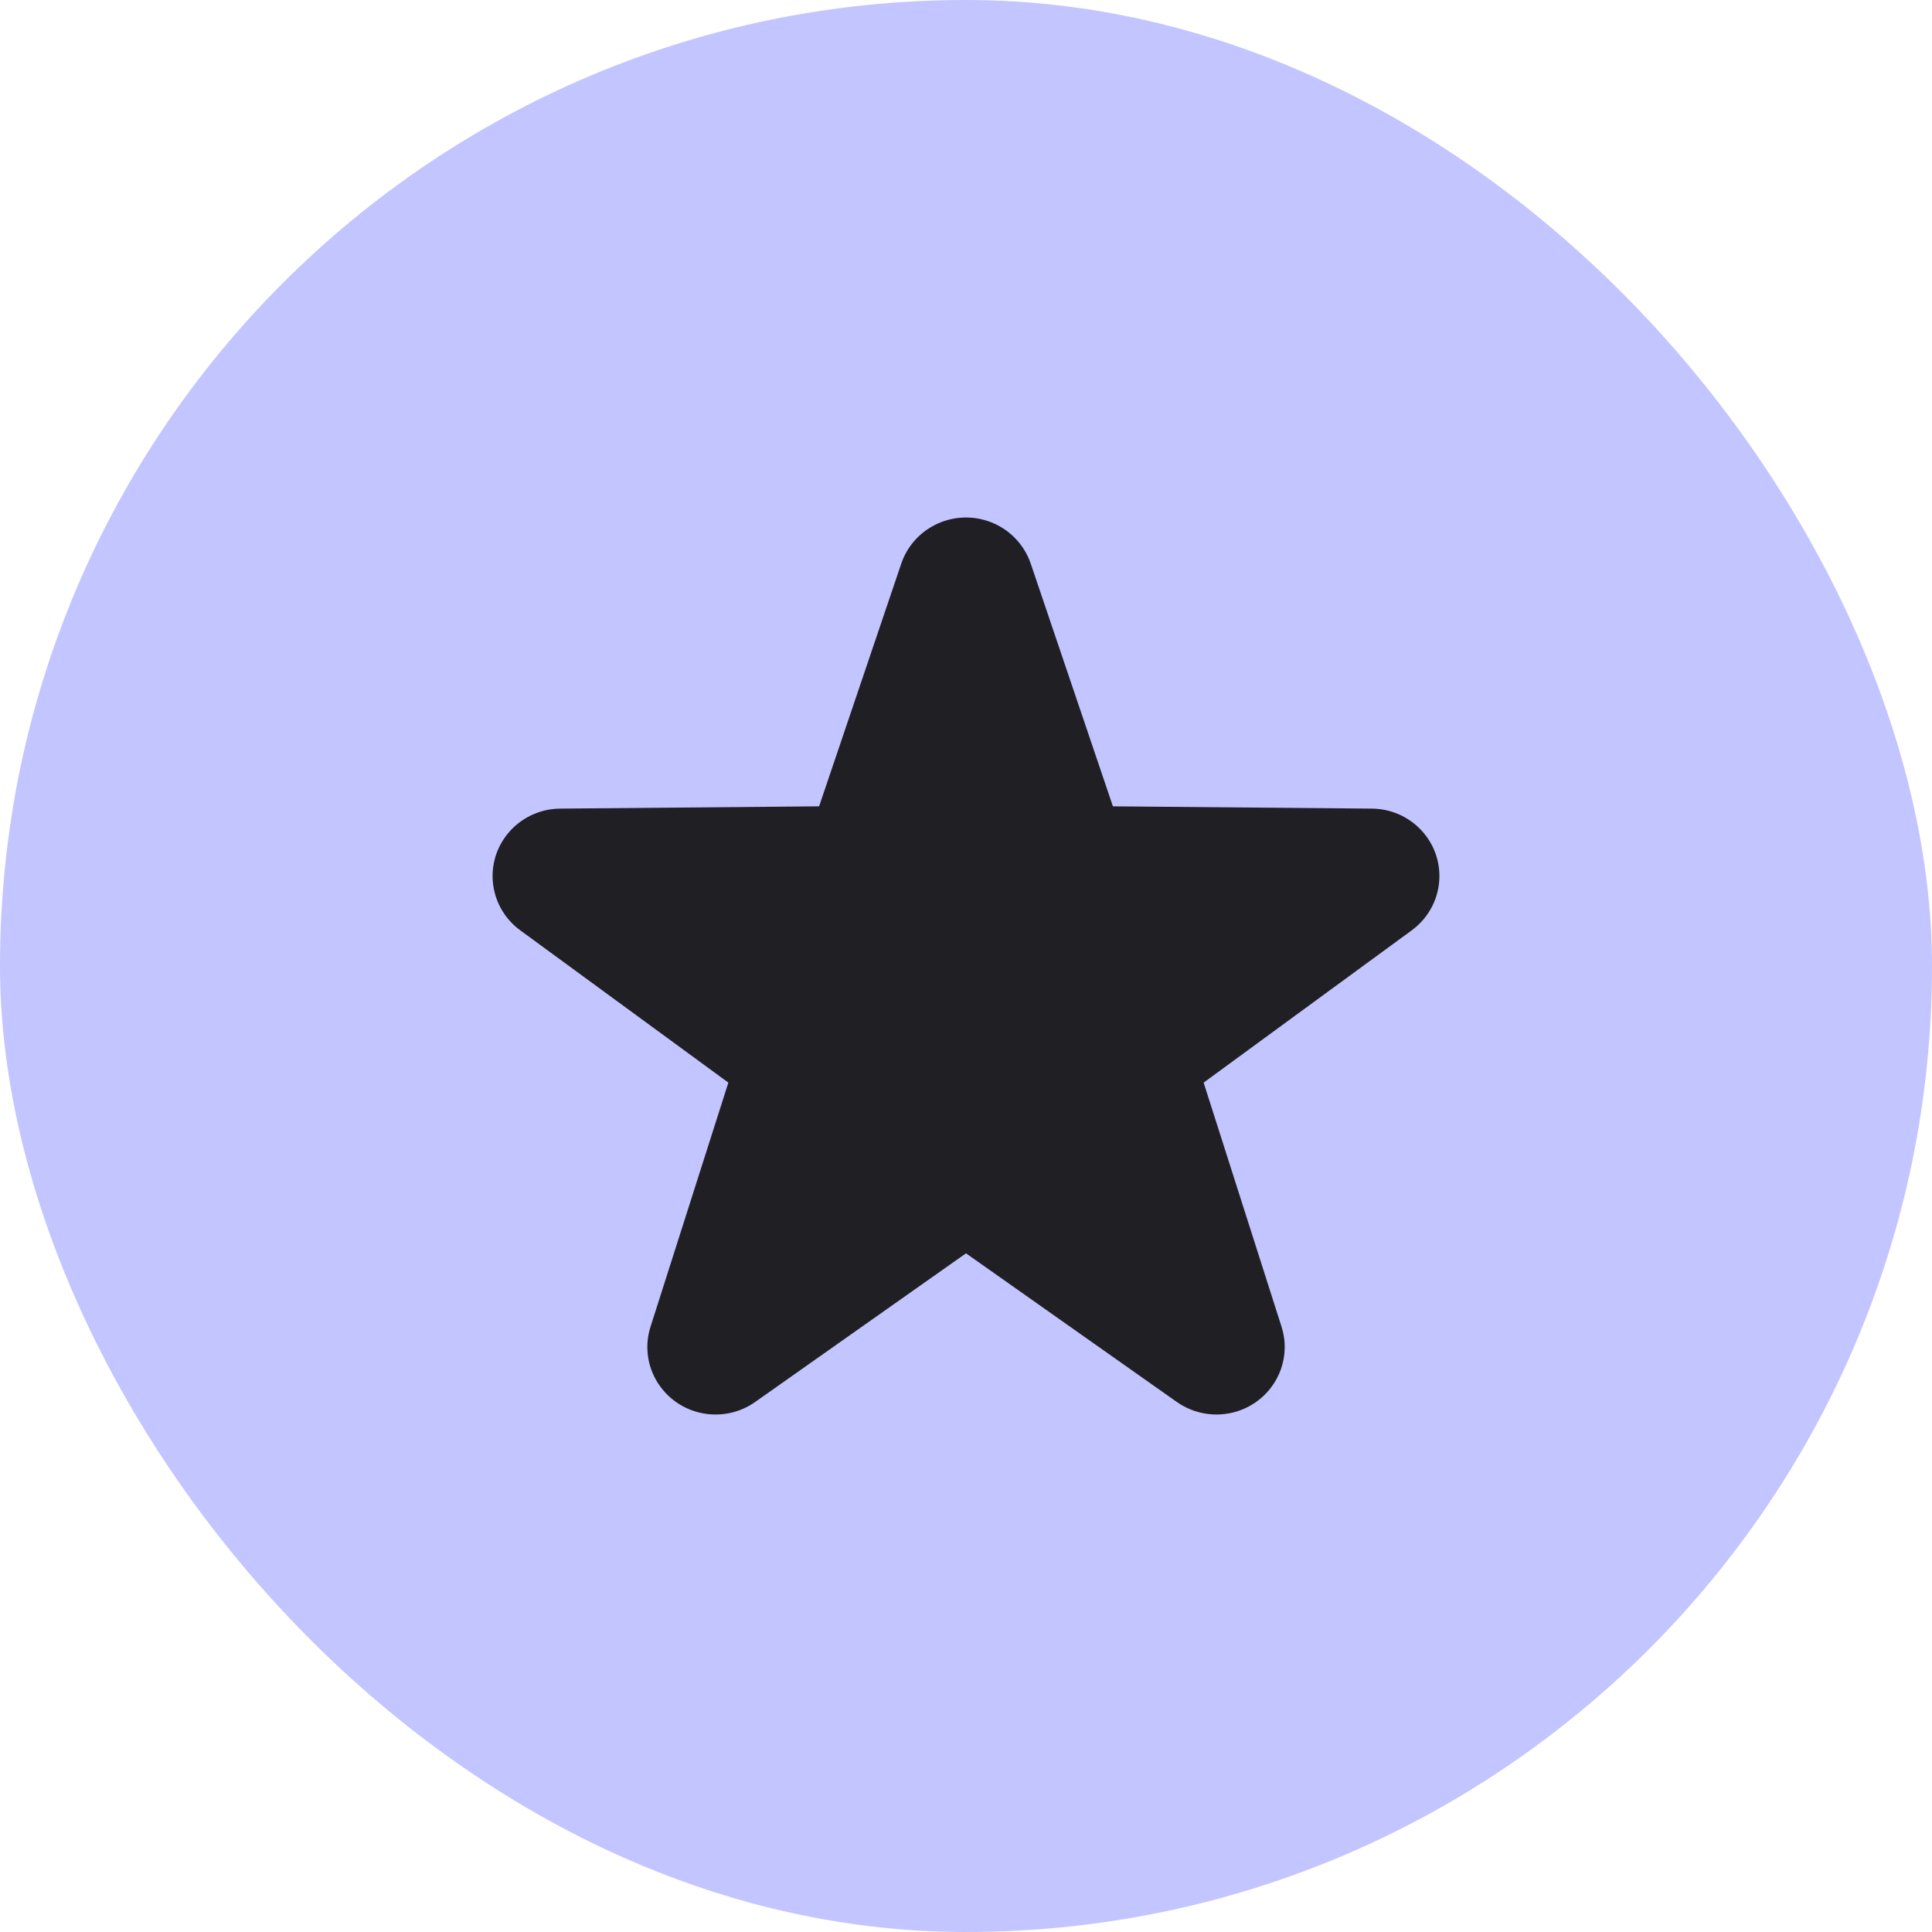
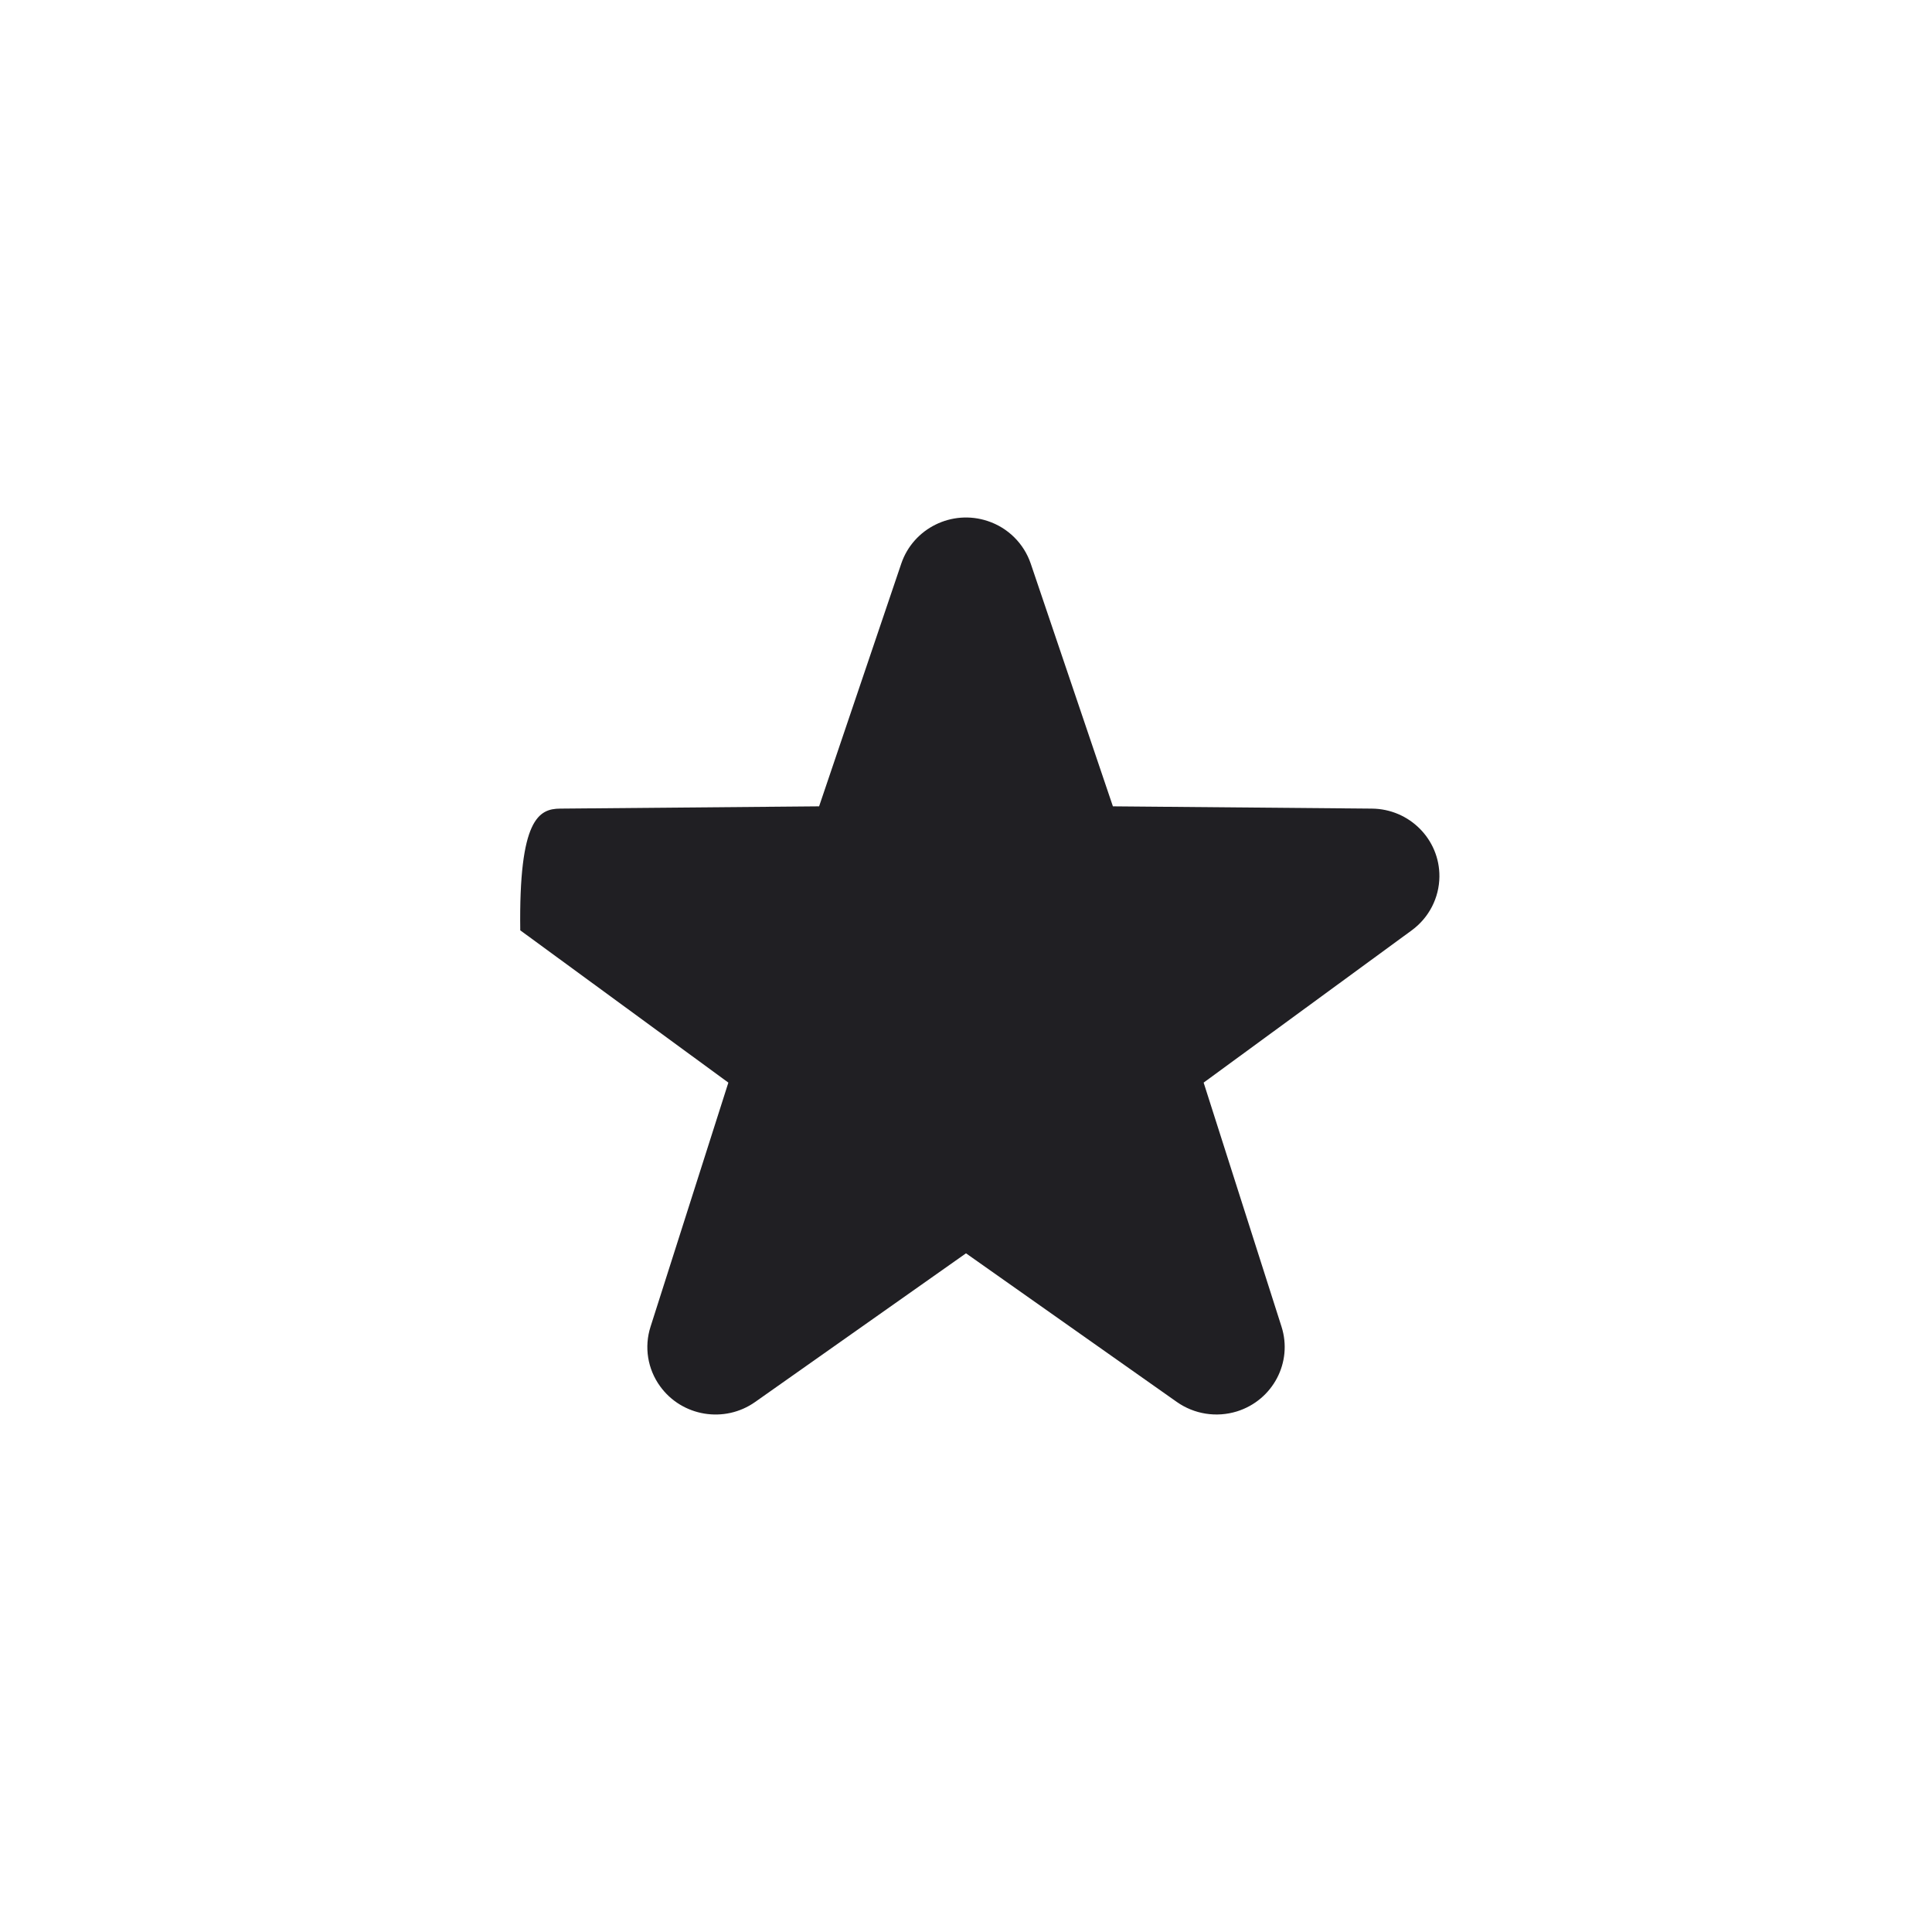
<svg xmlns="http://www.w3.org/2000/svg" width="28" height="28" viewBox="0 0 28 28" fill="none">
-   <rect width="28" height="28" rx="14" fill="#C2C5FF" />
-   <path fill-rule="evenodd" clip-rule="evenodd" d="M10.945 20.318C10.501 20.632 9.883 20.53 9.566 20.09C9.385 19.84 9.334 19.521 9.428 19.228L10.556 15.69L7.54 13.483C7.101 13.161 7.008 12.549 7.333 12.115C7.518 11.868 7.809 11.721 8.119 11.719L11.871 11.686L13.062 8.168C13.236 7.656 13.796 7.379 14.314 7.551C14.608 7.648 14.839 7.877 14.938 8.168L16.129 11.686L19.881 11.719C20.427 11.723 20.866 12.165 20.861 12.705C20.858 13.012 20.71 13.3 20.46 13.483L17.444 15.69L18.573 19.228C18.737 19.743 18.448 20.292 17.927 20.455C17.63 20.547 17.308 20.496 17.055 20.318L14 18.164L10.945 20.318Z" fill="#201F23" />
+   <path fill-rule="evenodd" clip-rule="evenodd" d="M10.945 20.318C10.501 20.632 9.883 20.53 9.566 20.09C9.385 19.84 9.334 19.521 9.428 19.228L10.556 15.69L7.54 13.483C7.518 11.868 7.809 11.721 8.119 11.719L11.871 11.686L13.062 8.168C13.236 7.656 13.796 7.379 14.314 7.551C14.608 7.648 14.839 7.877 14.938 8.168L16.129 11.686L19.881 11.719C20.427 11.723 20.866 12.165 20.861 12.705C20.858 13.012 20.71 13.3 20.46 13.483L17.444 15.69L18.573 19.228C18.737 19.743 18.448 20.292 17.927 20.455C17.63 20.547 17.308 20.496 17.055 20.318L14 18.164L10.945 20.318Z" fill="#201F23" />
</svg>